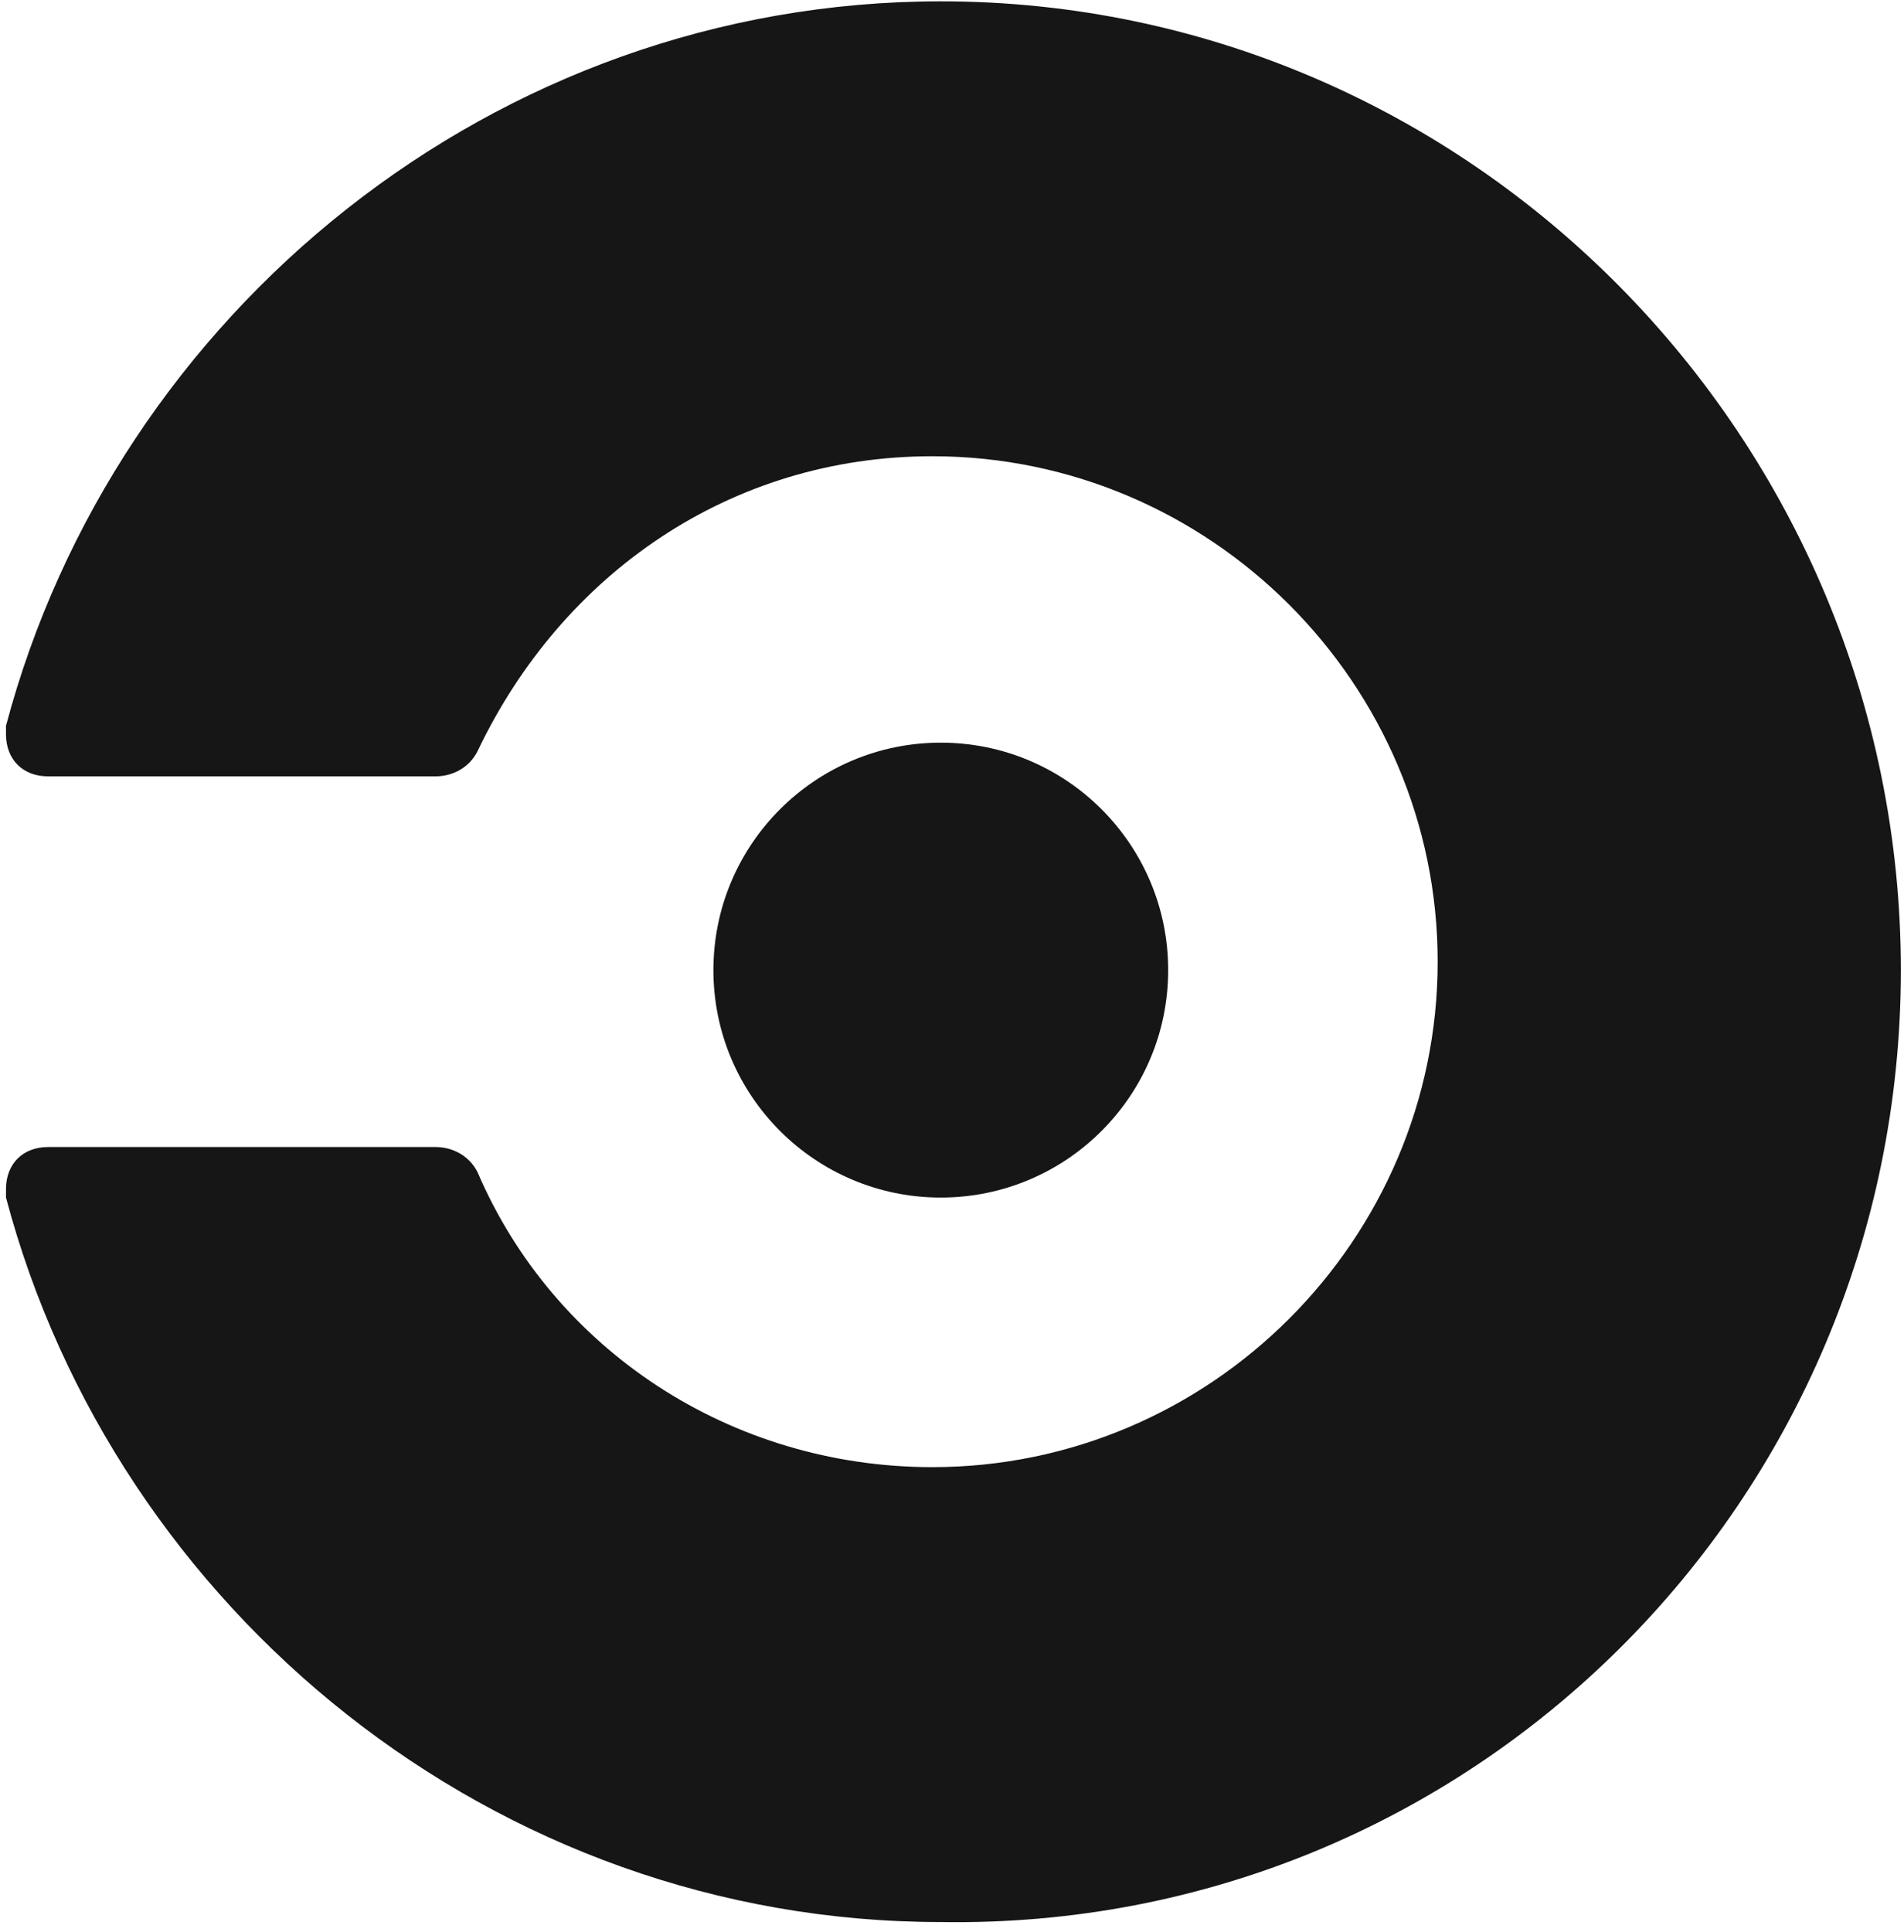
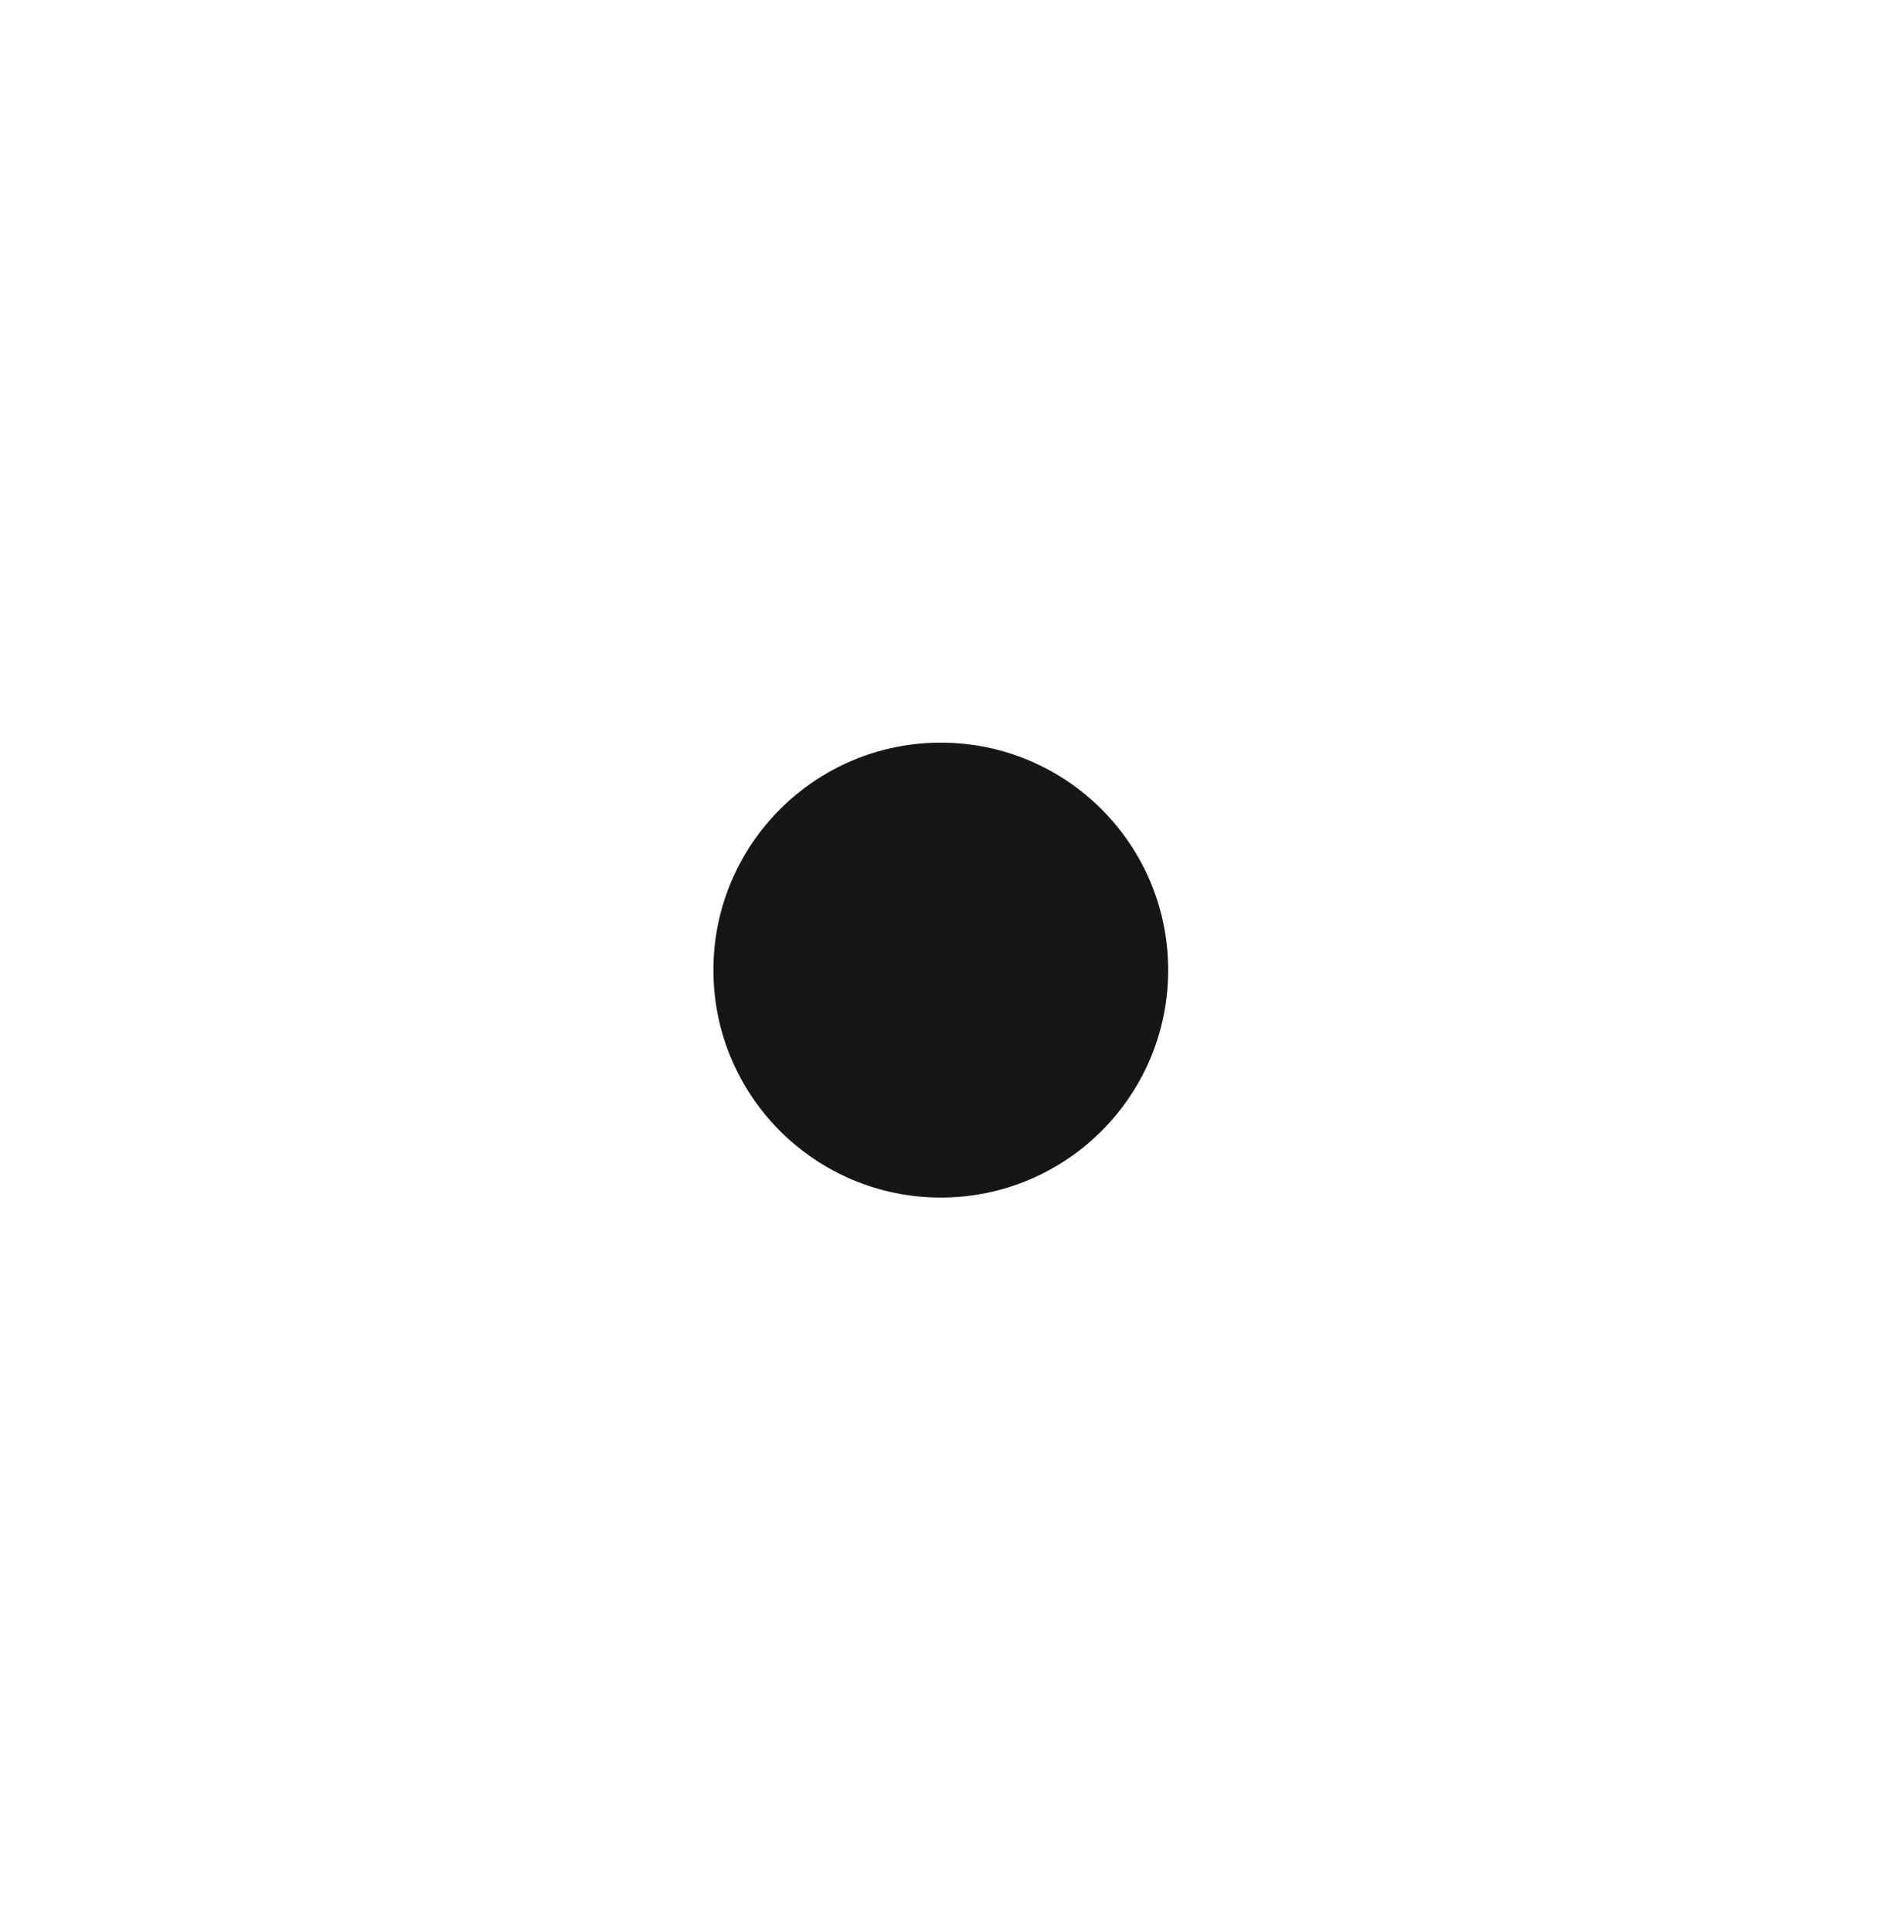
<svg xmlns="http://www.w3.org/2000/svg" version="1.1" id="Layer_1" x="0px" y="0px" viewBox="0 0 63.1 64" style="enable-background:new 0 0 63.1 64;" xml:space="preserve">
  <style type="text/css">
	.st0{fill:#161616;}
</style>
  <g transform="matrix(2.791 0 0 2.791 71.369 91.589)">
    <circle class="st0" cx="-14.4" cy="-21.3" r="2.7" />
-     <path class="st0" d="M-14.4-32.8c-5.3,0-9.8,3.7-11.1,8.6c0,0,0,0.1,0,0.1c0,0.3,0.2,0.5,0.5,0.5h4.6c0.2,0,0.4-0.1,0.5-0.3   c0,0,0,0,0,0c1-2.1,3-3.5,5.4-3.5c3.3,0,6,2.7,6,6s-2.7,6-6,6c-2.4,0-4.5-1.4-5.4-3.5c0,0,0,0,0,0c-0.1-0.2-0.3-0.3-0.5-0.3H-25   c-0.3,0-0.5,0.2-0.5,0.5c0,0,0,0.1,0,0.1c1.3,4.9,5.8,8.6,11.1,8.6C-8.1-9.9-3-15-3-21.3S-8.1-32.8-14.4-32.8L-14.4-32.8z" />
  </g>
</svg>